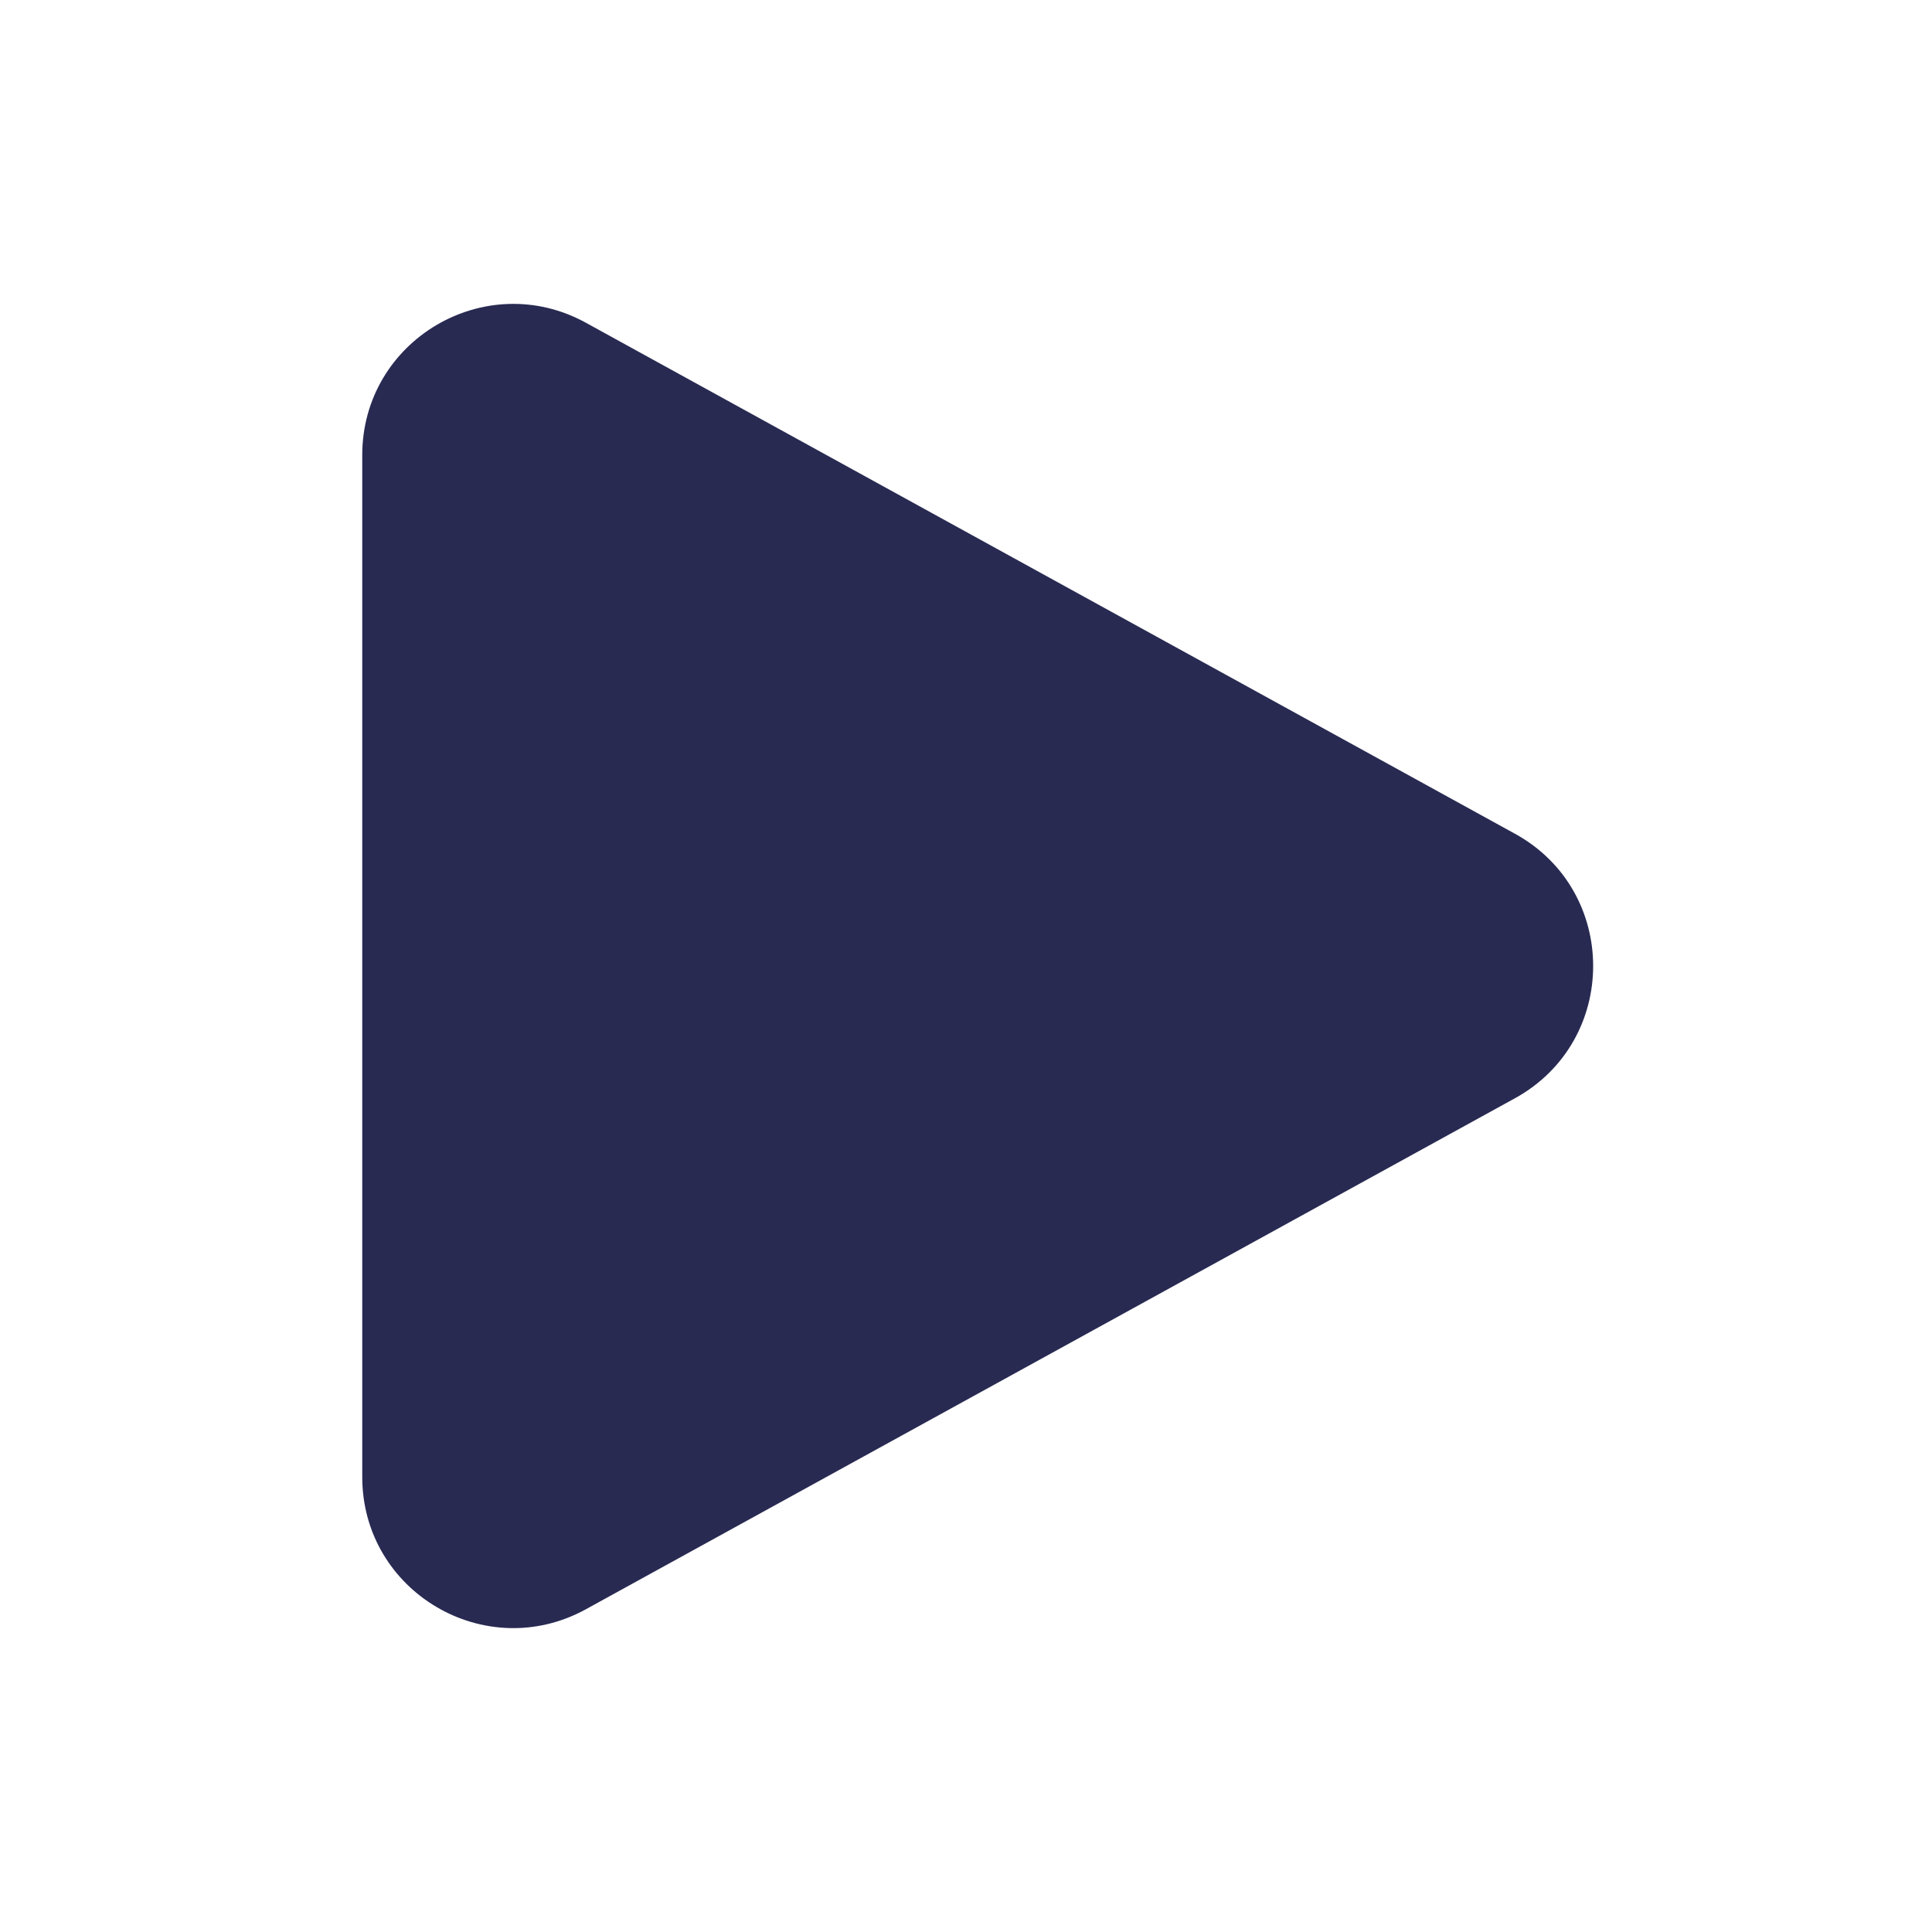
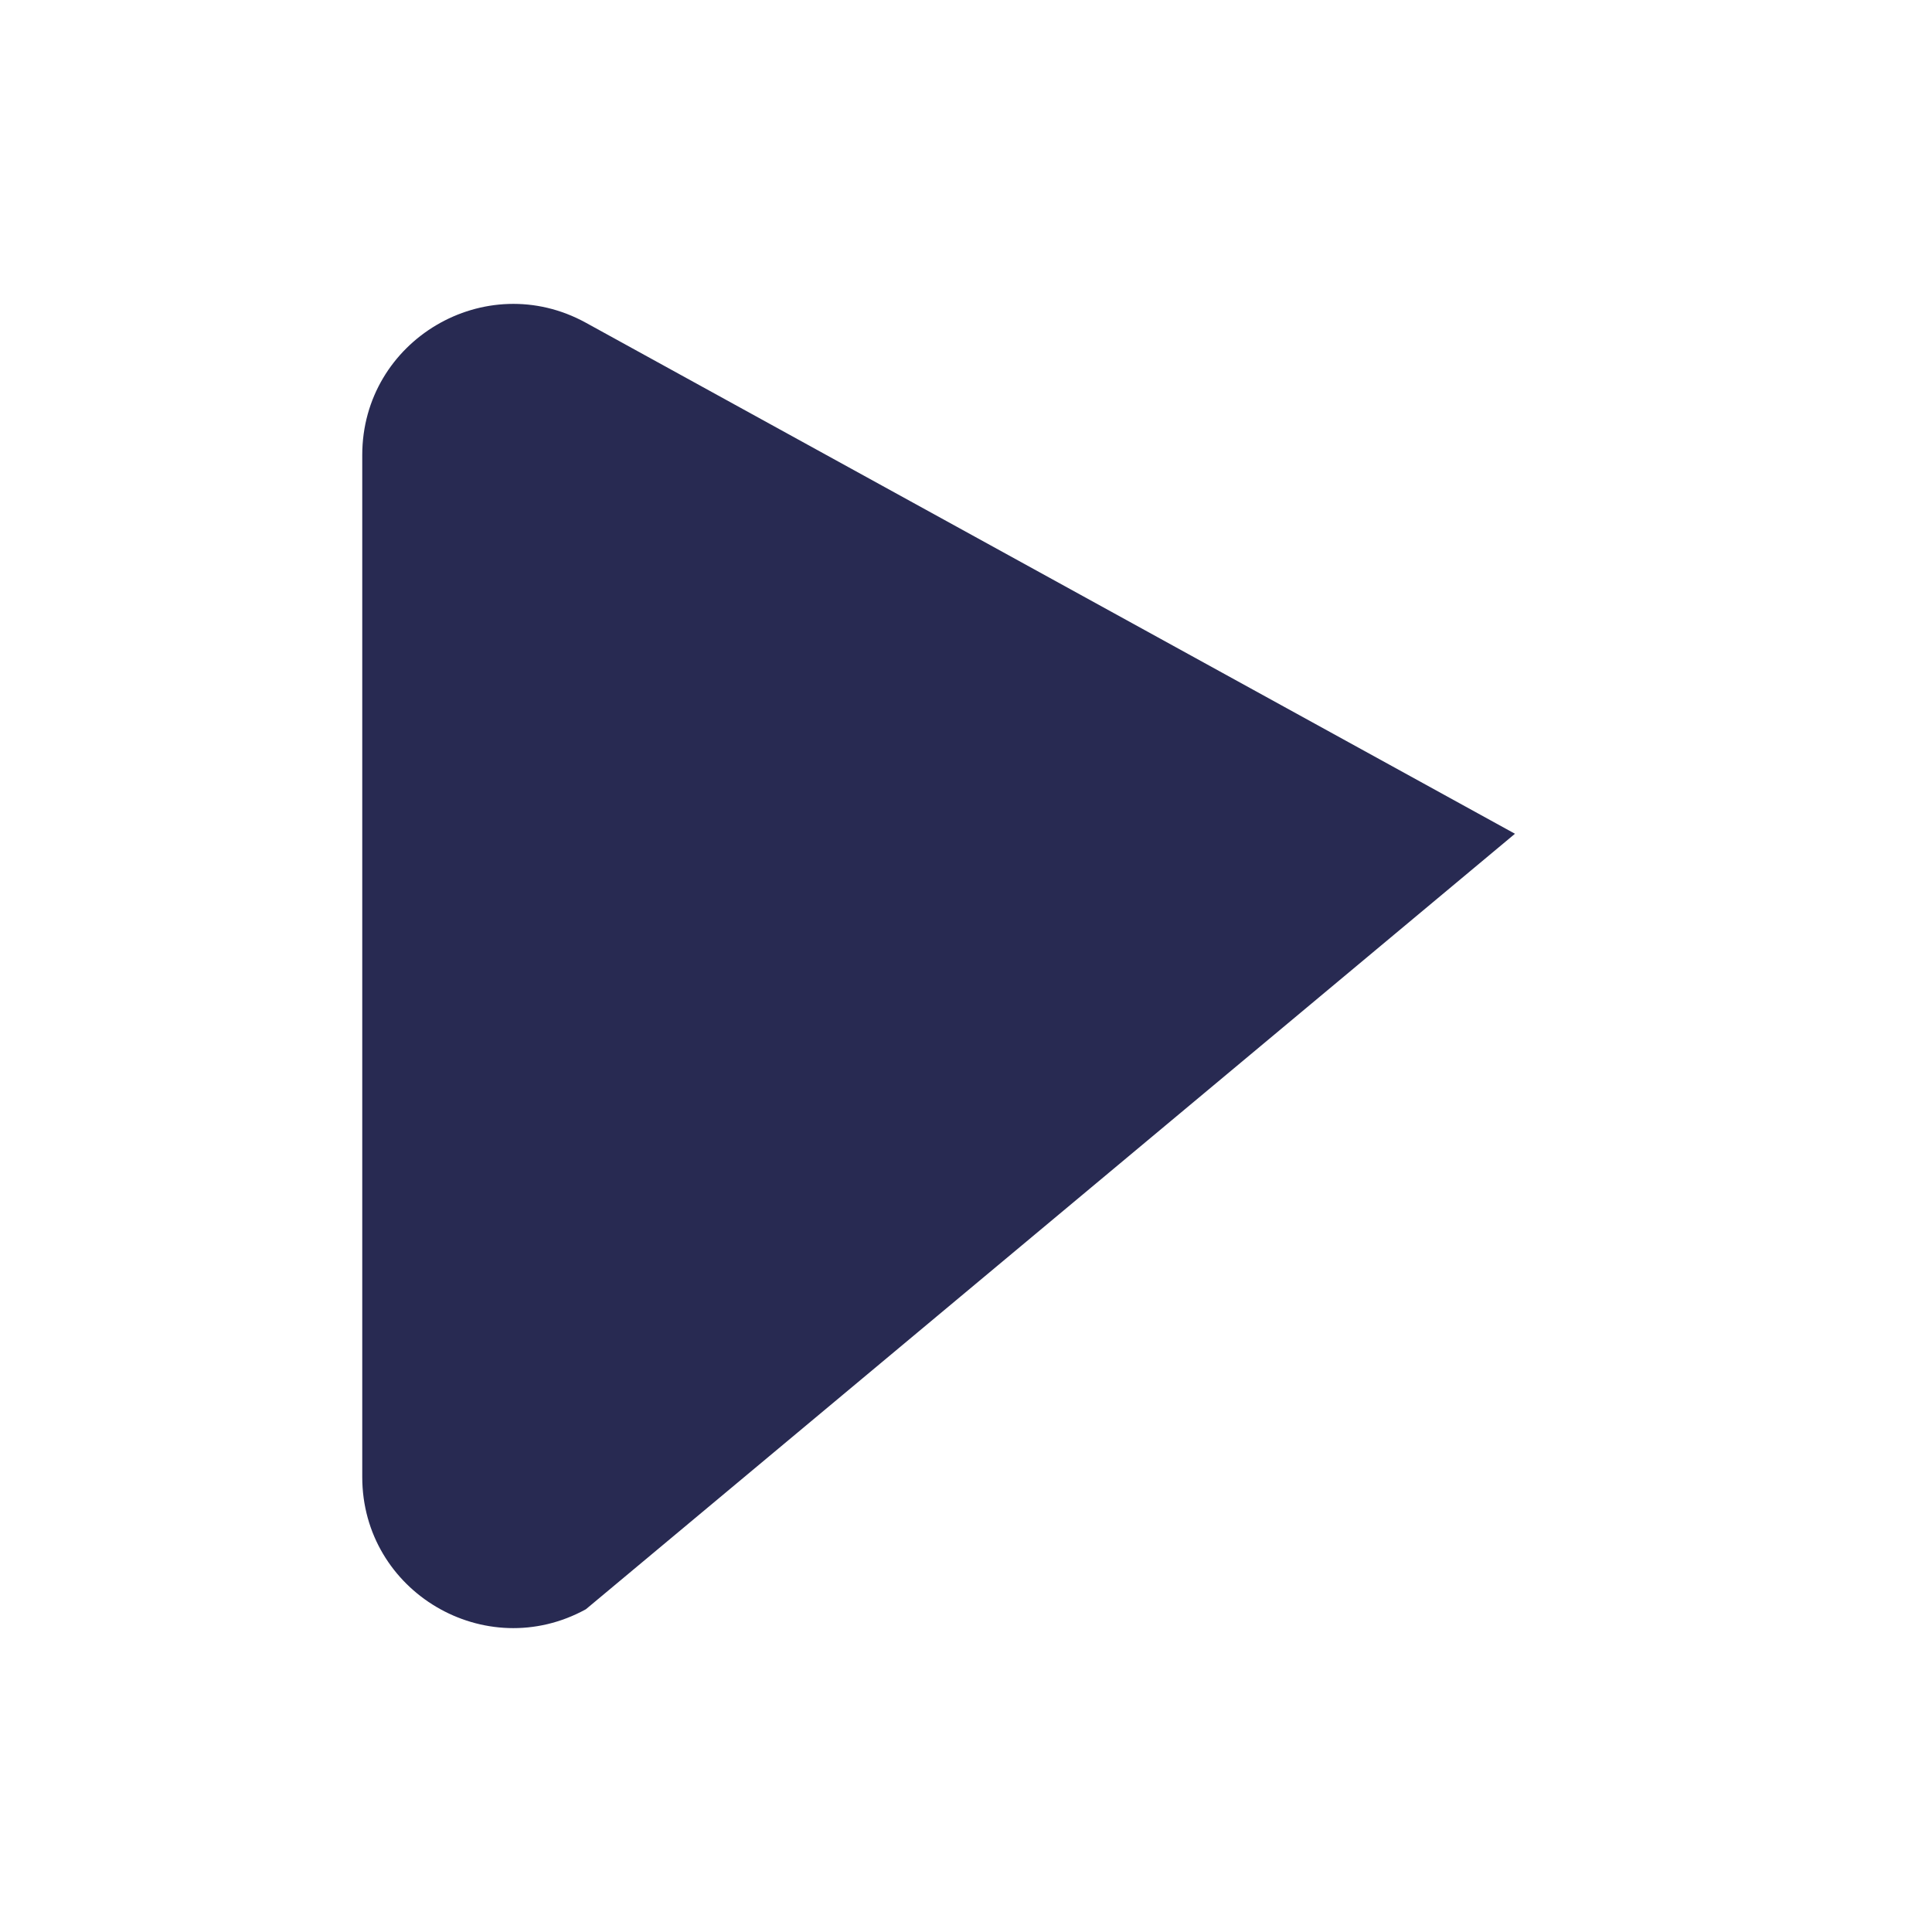
<svg xmlns="http://www.w3.org/2000/svg" width="20" height="20" viewBox="0 0 20 20" fill="none">
-   <path d="M3.75 4.711C3.75 3.522 5.024 2.769 6.065 3.341L15.683 8.631C16.762 9.224 16.762 10.775 15.683 11.369L6.065 16.659C5.024 17.231 3.75 16.478 3.75 15.29V4.711Z" fill="#282A52" />
+   <path d="M3.75 4.711C3.75 3.522 5.024 2.769 6.065 3.341L15.683 8.631L6.065 16.659C5.024 17.231 3.75 16.478 3.75 15.29V4.711Z" fill="#282A52" />
</svg>